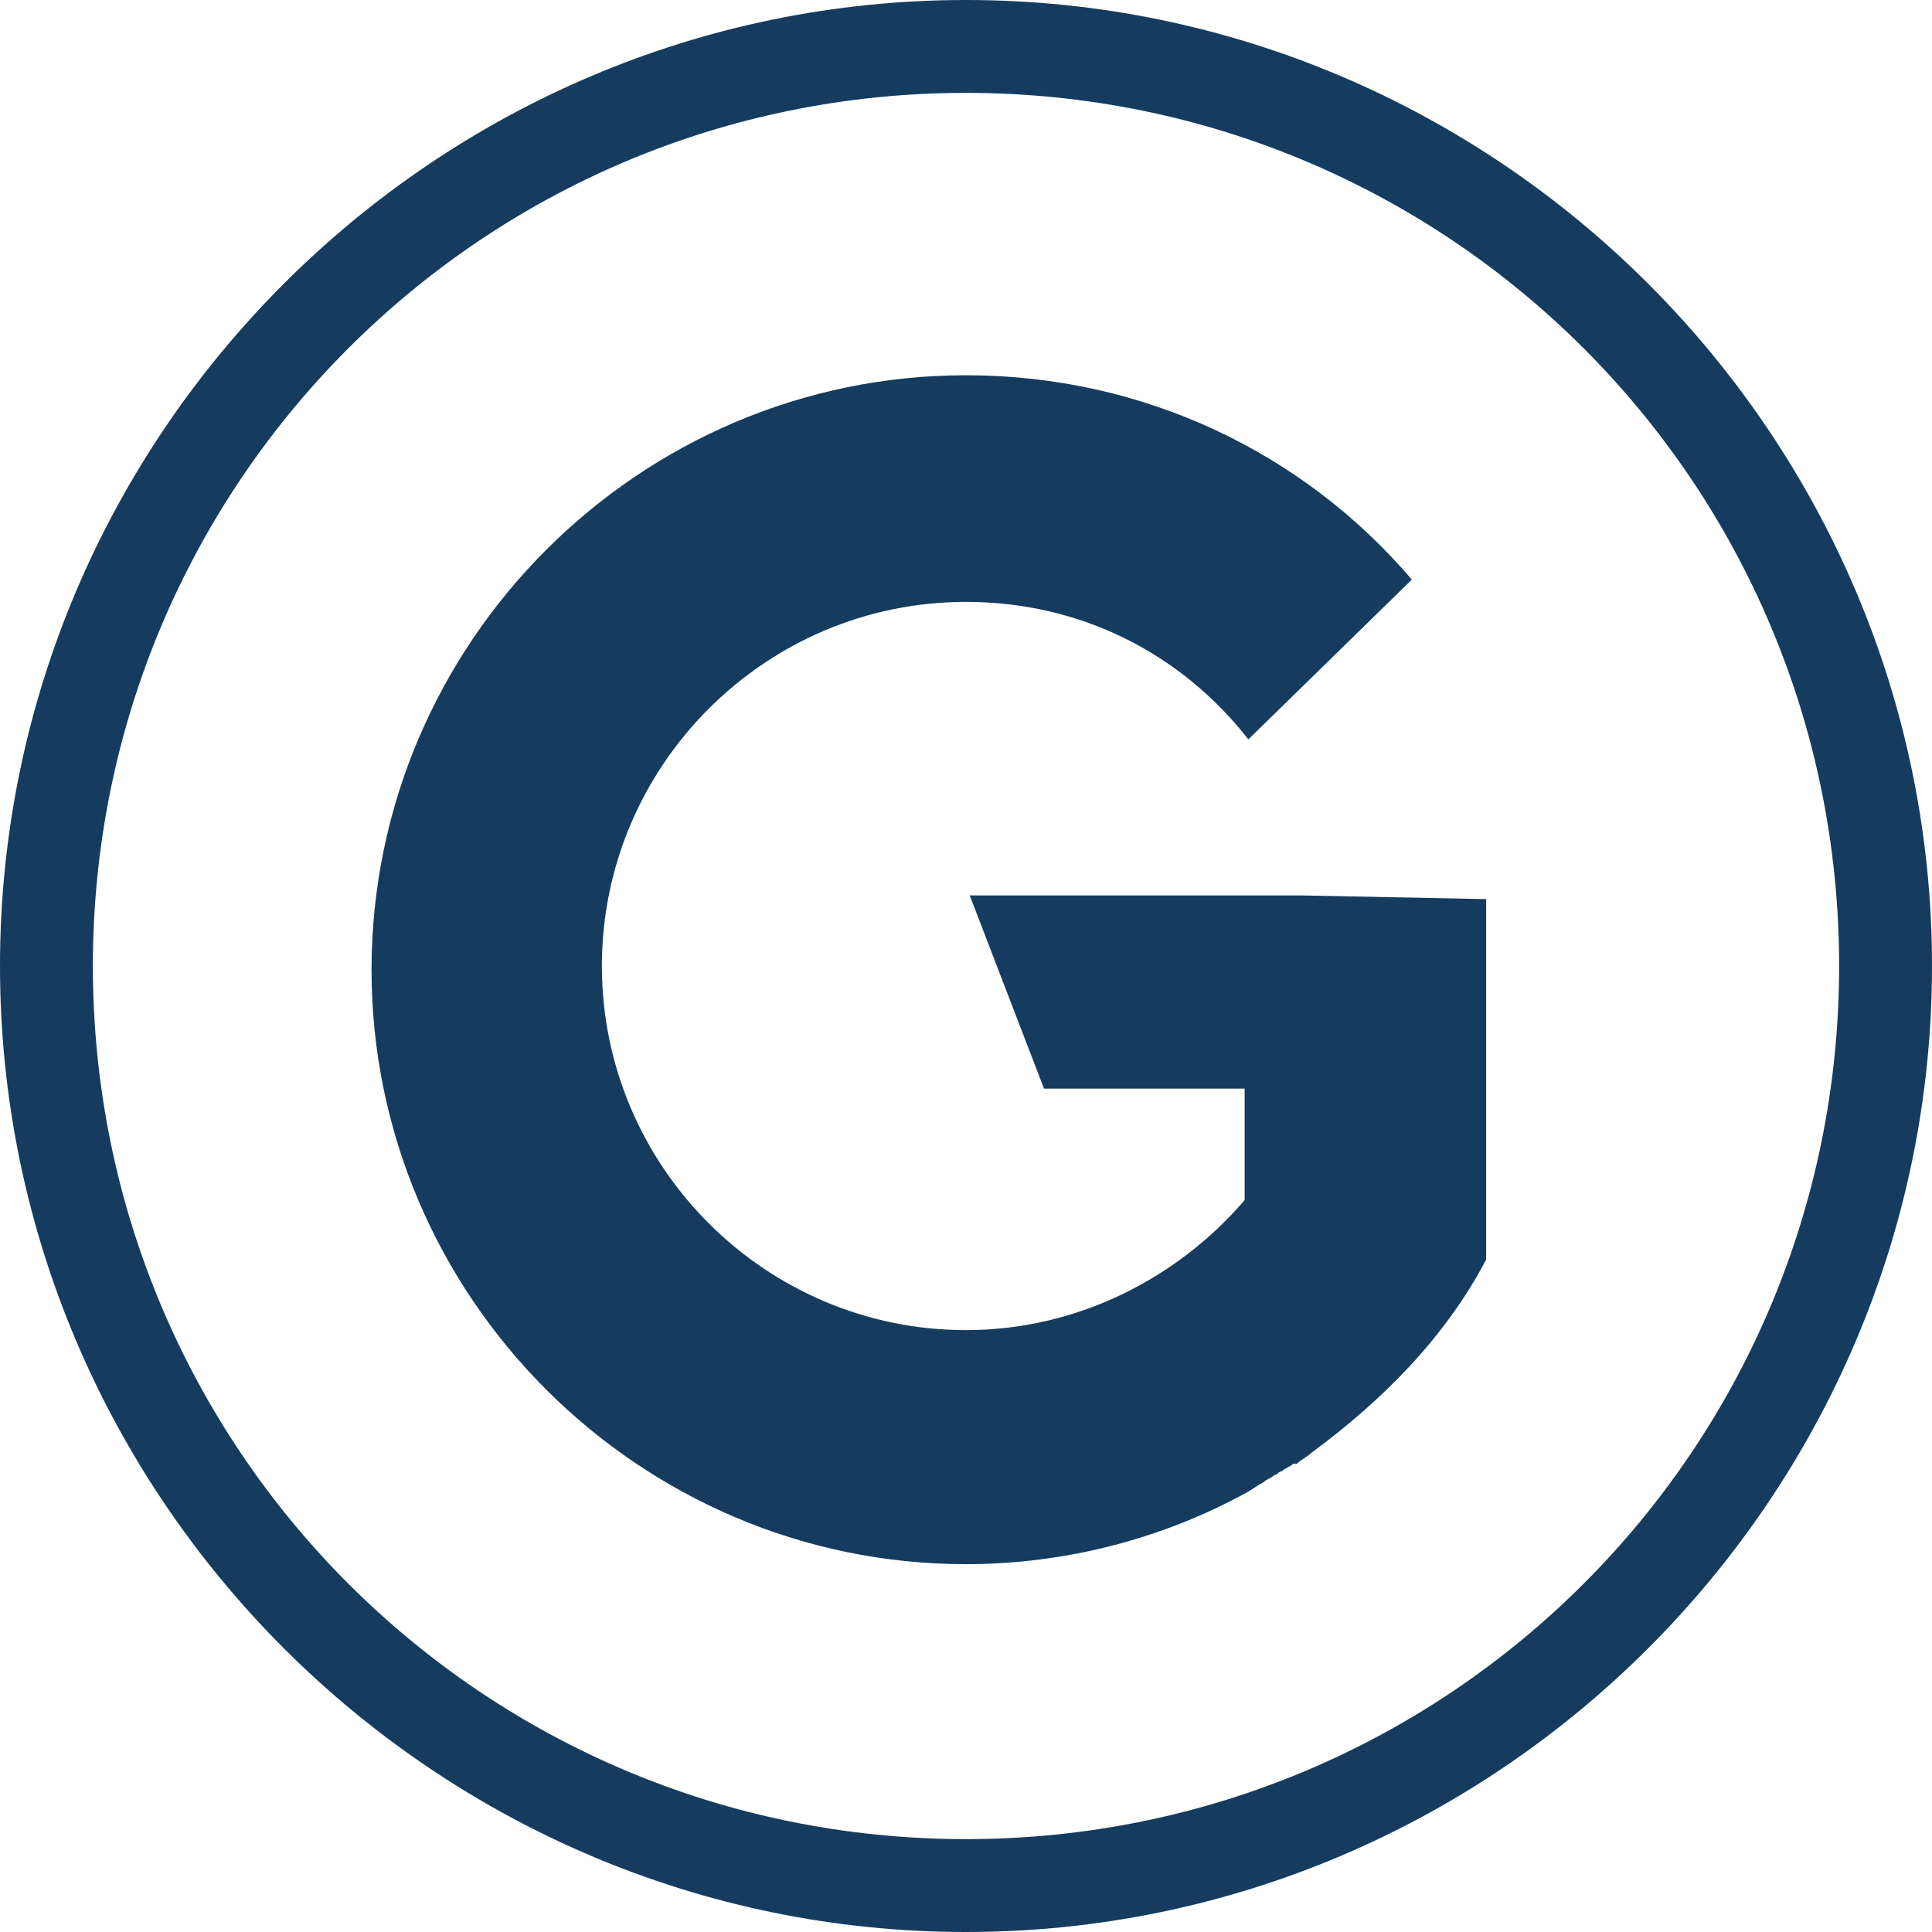
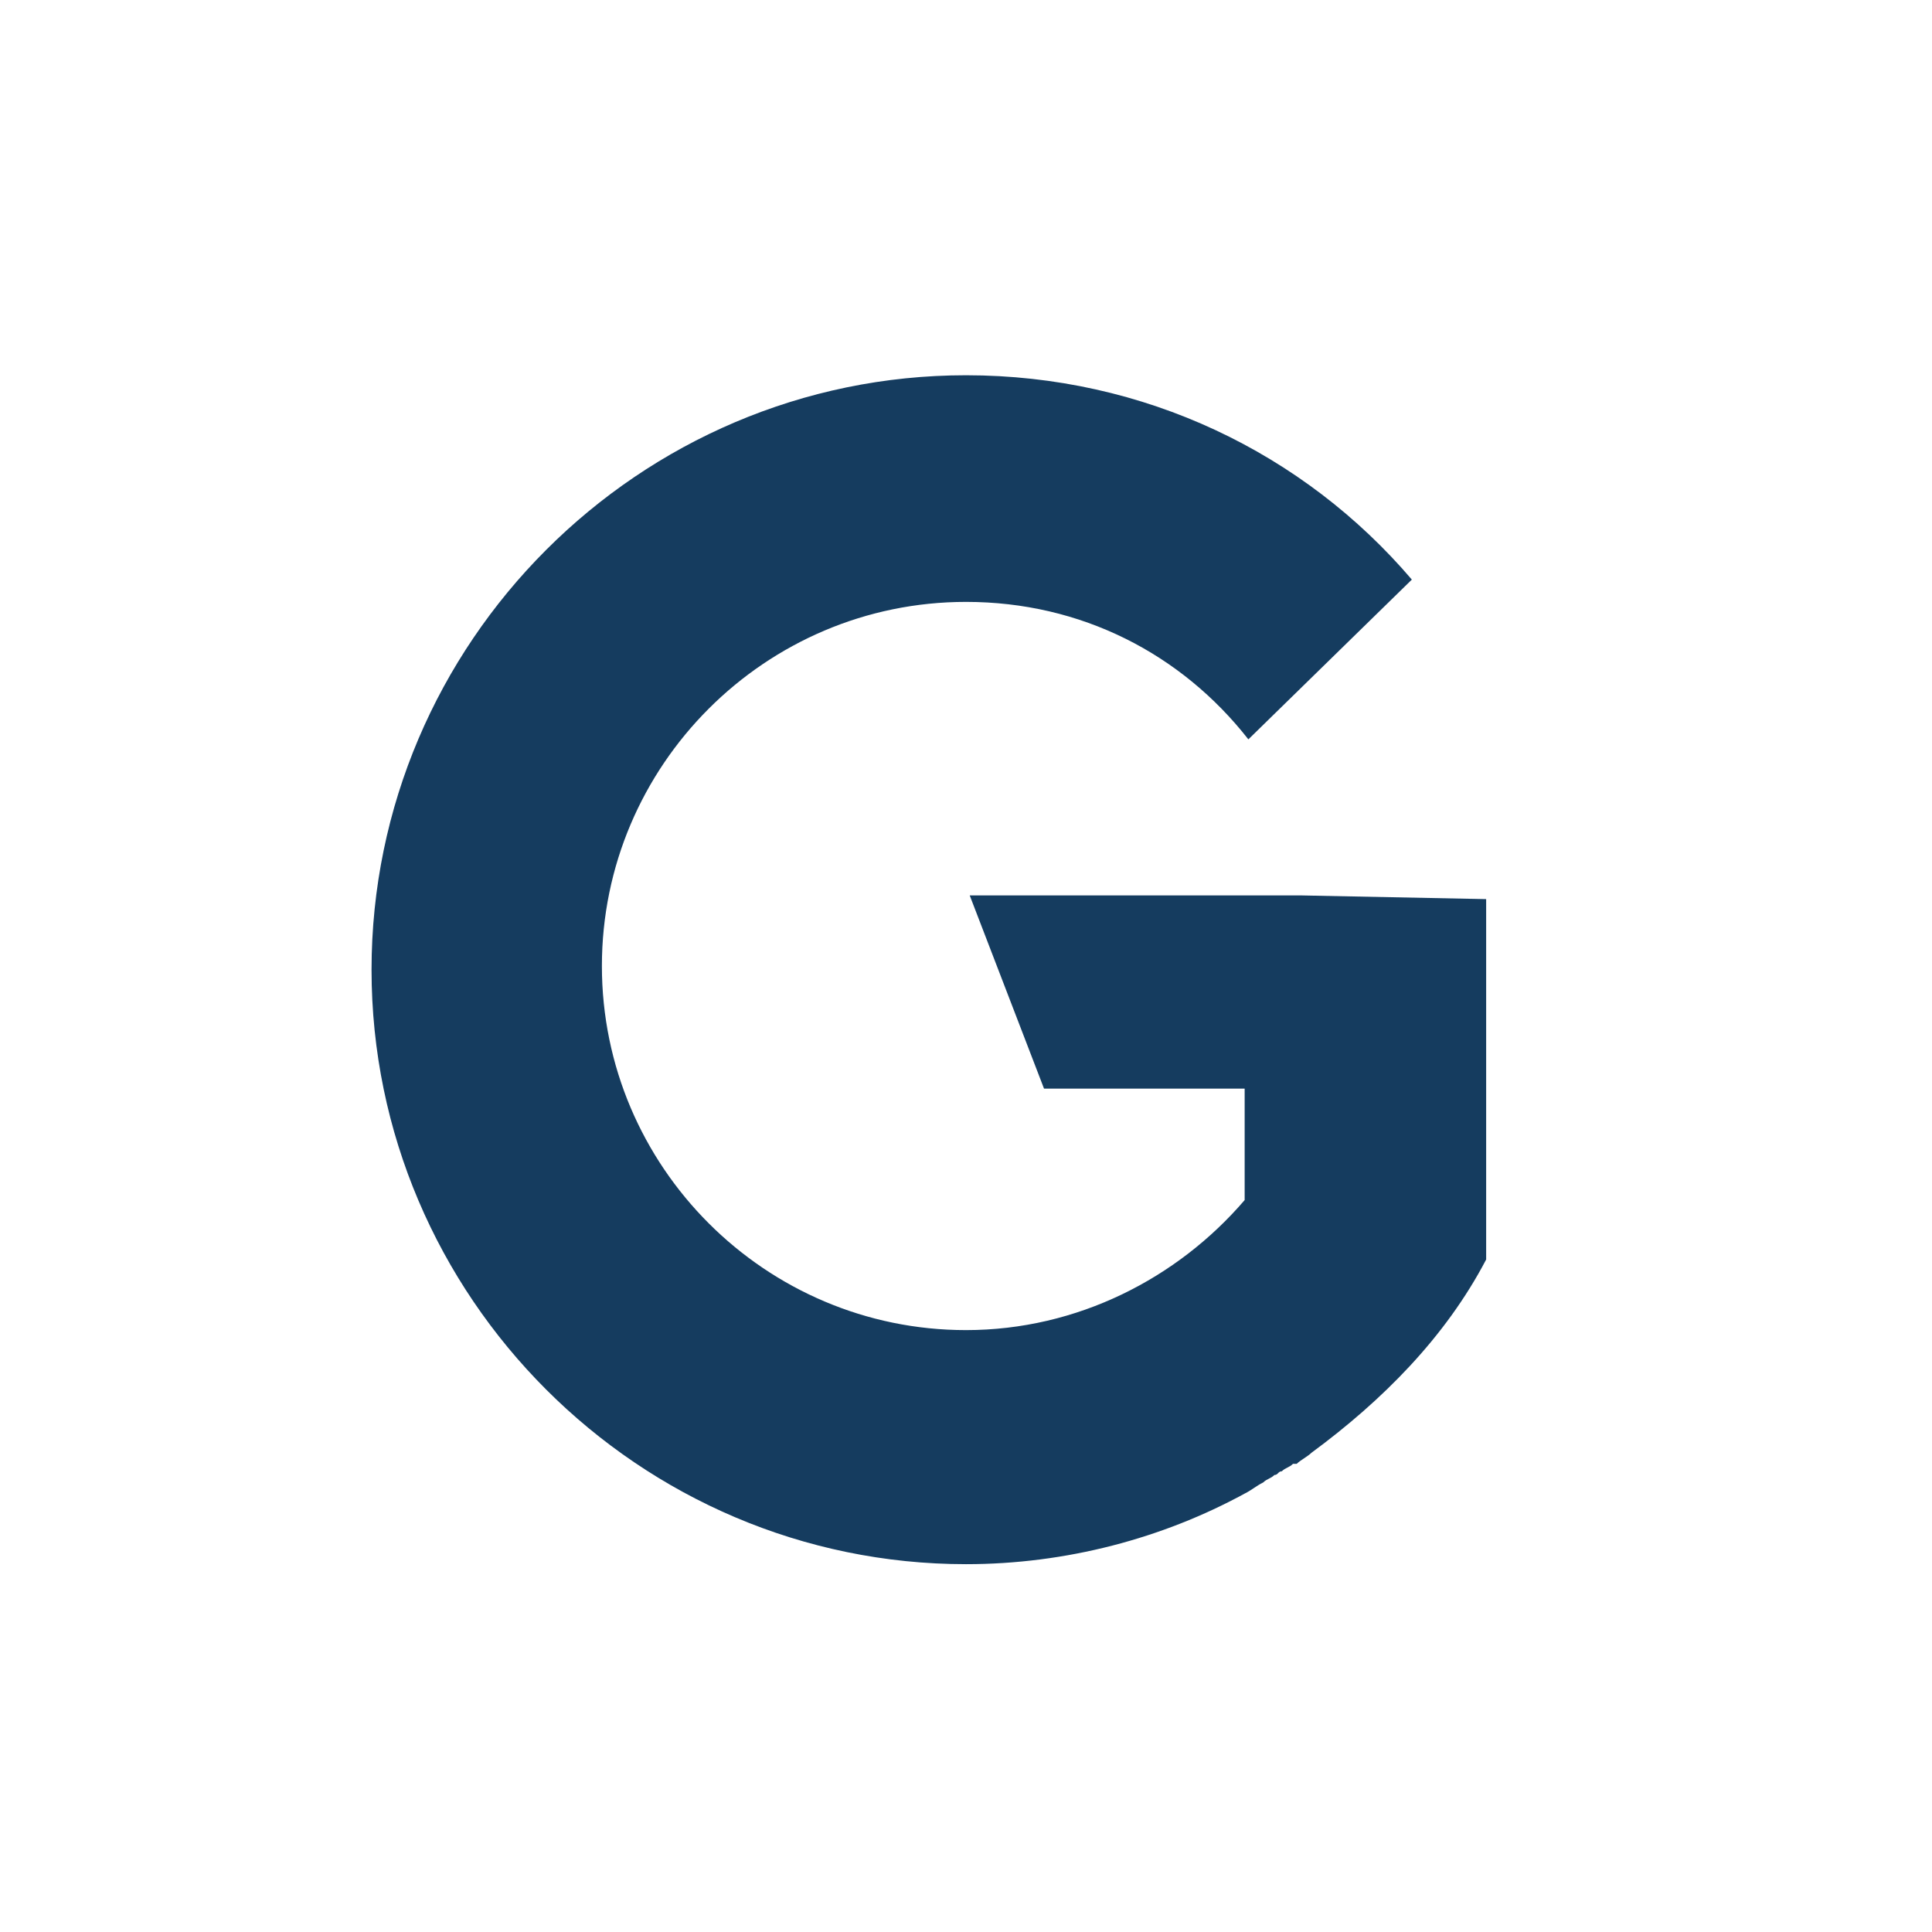
<svg xmlns="http://www.w3.org/2000/svg" width="52" height="52">
  <style type="text/css">
	.st0{fill:#153C5F;}
	@media (prefers-color-scheme: dark) {
      .st0 { fill: #ffffff; }
    }    
</style>
-   <path class="st0" fill-rule="evenodd" clip-rule="evenodd" d="M26 0C11.7 0 0 11.7 0 26s11.7 26 26 26 26-11.7 26-26S40.3 0 26 0zm0 49.5C13 49.5 2.5 39 2.5 26S13 2.5 26 2.5 49.5 13 49.5 26 39 49.5 26 49.5z" />
  <path class="st0" fill-rule="evenodd" clip-rule="evenodd" d="M35 24.1h-8.9l2 5.2h5.4v3c-1.8 2.1-4.5 3.5-7.5 3.5-5.4 0-9.8-4.4-9.8-9.8s4.4-9.8 9.8-9.8c3.1 0 5.8 1.4 7.6 3.7l4.4-4.3c-2.9-3.4-7.2-5.5-12-5.5-8.8 0-16 7.2-16 16s7.2 16 16 16c2.7 0 5.3-.7 7.5-1.9.2-.1.3-.2.5-.3.1-.1.2-.1.3-.2.1 0 .1-.1.2-.1.1-.1.2-.1.3-.2h.1c.1-.1.3-.2.4-.3 1.9-1.4 3.6-3.1 4.7-5.2v-9.7l-5-.1z" />
</svg>